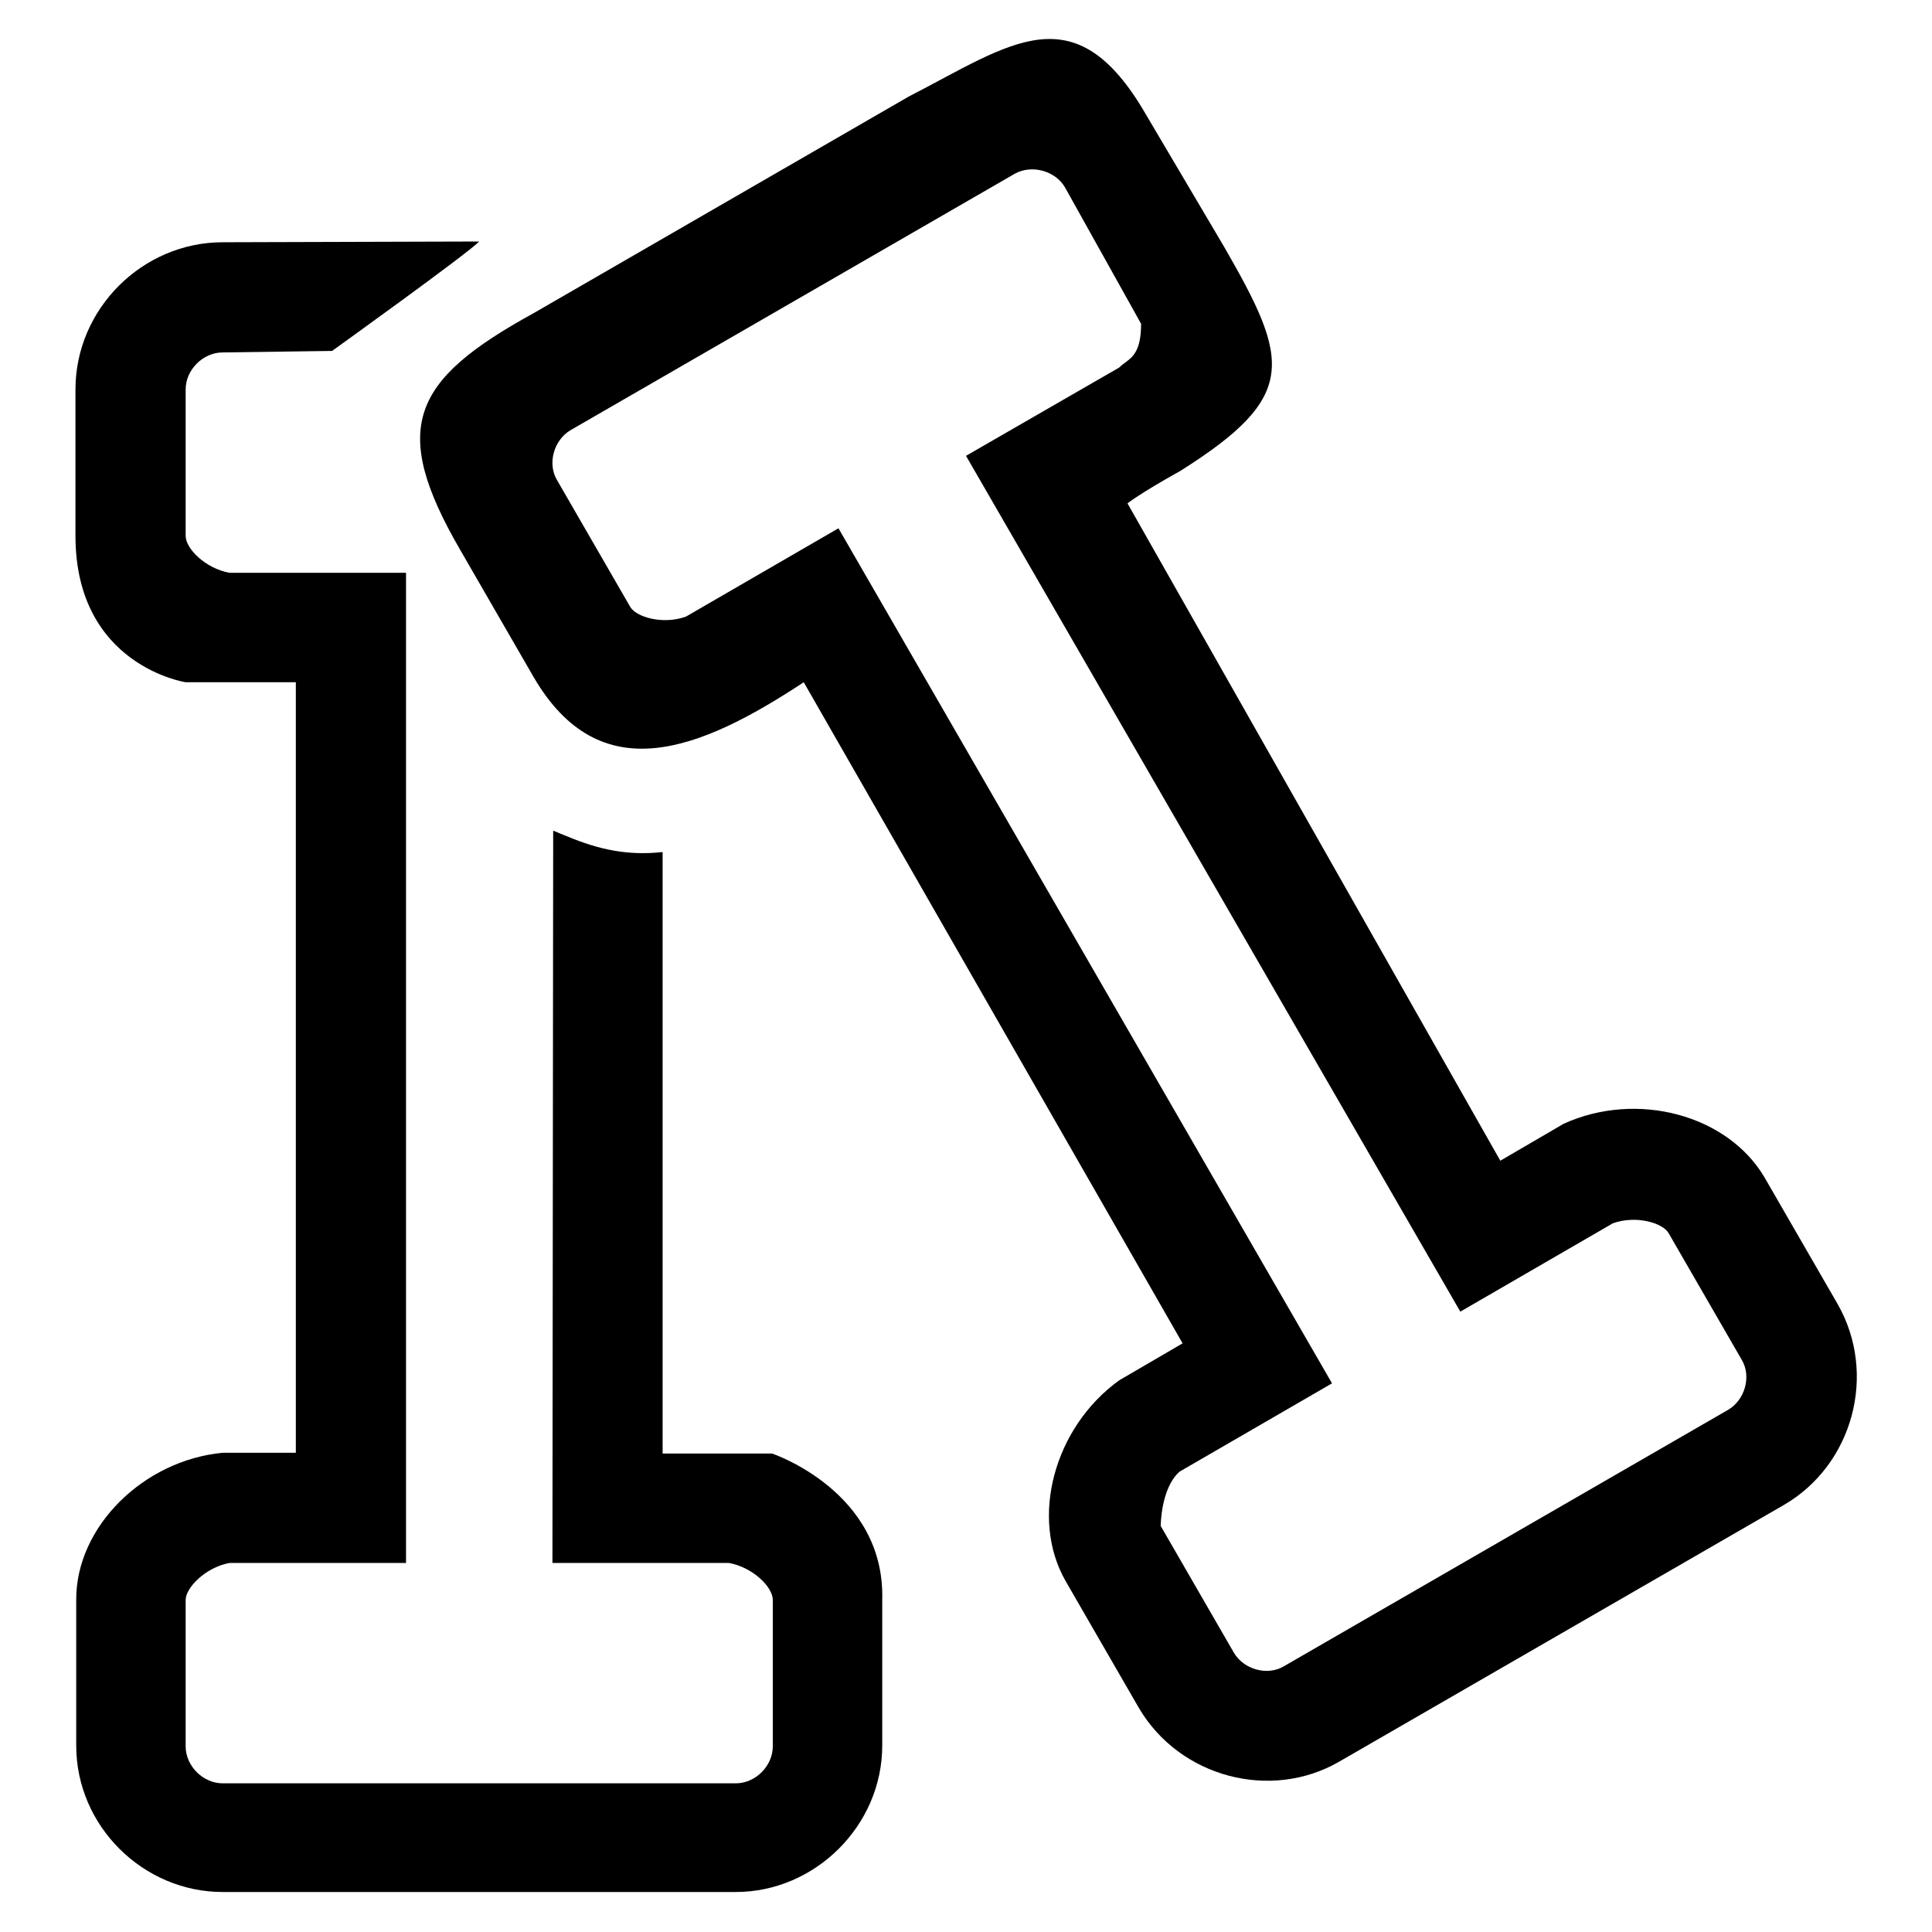
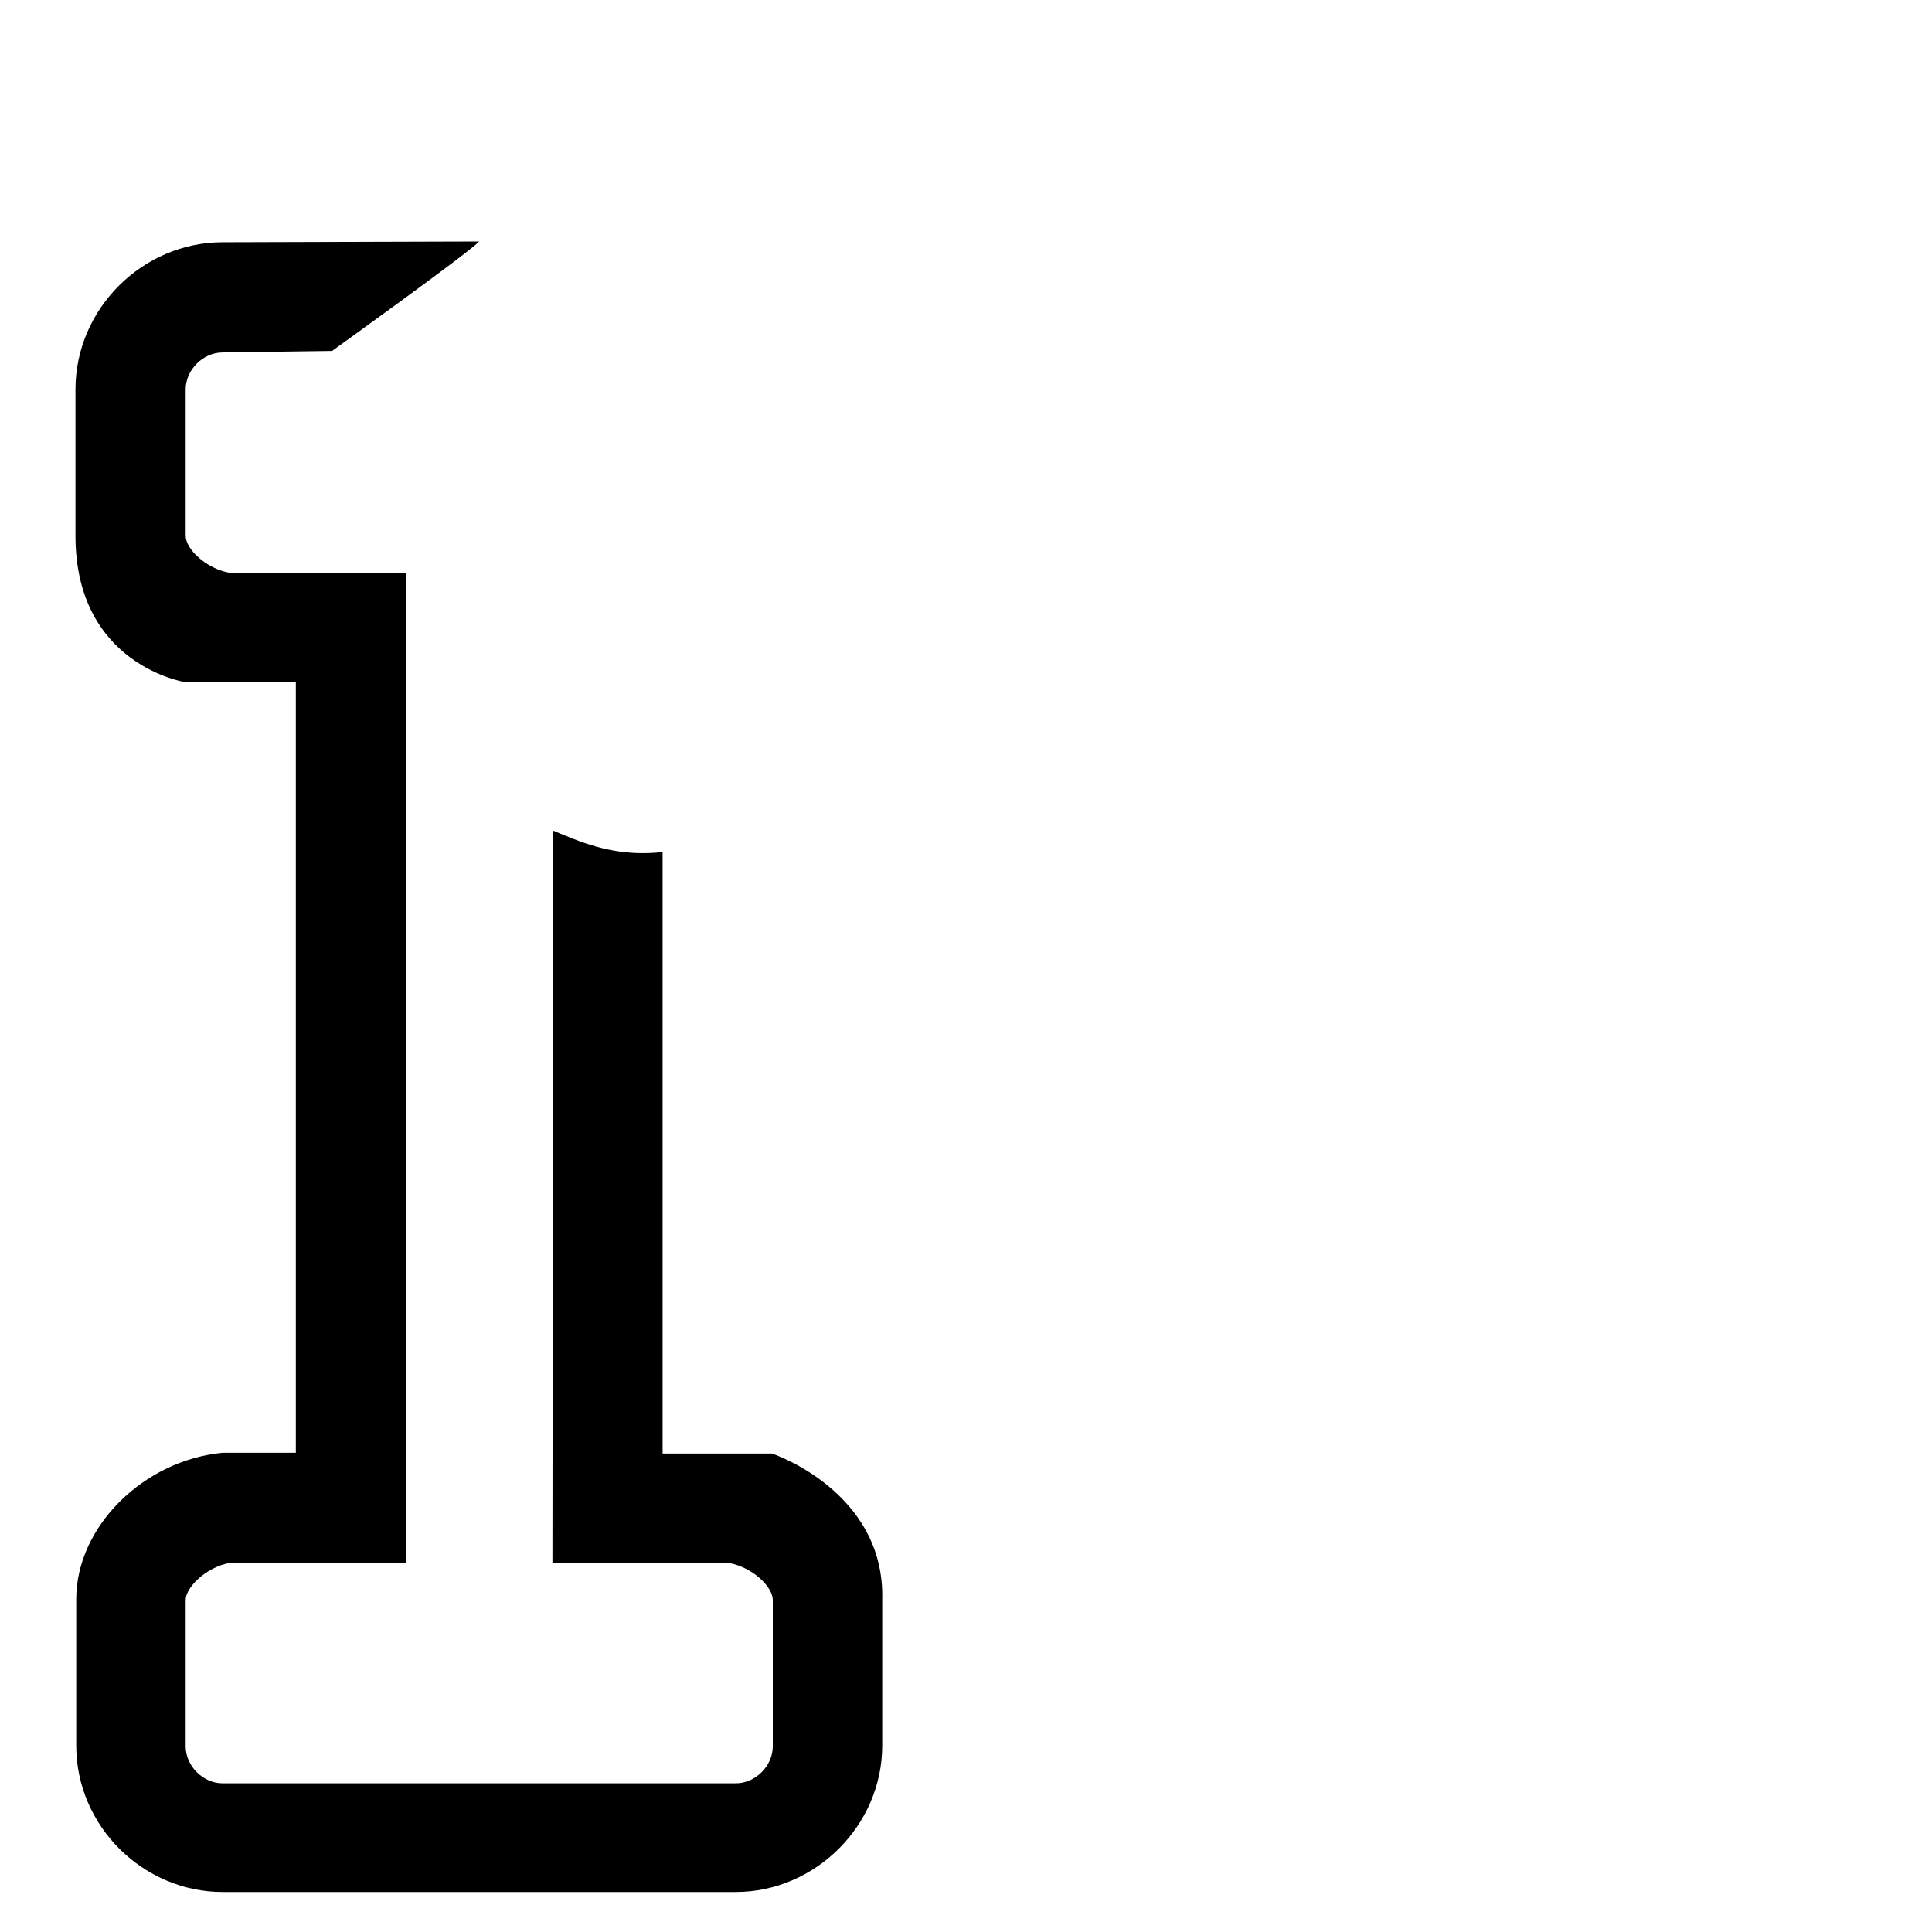
<svg xmlns="http://www.w3.org/2000/svg" version="1.1" x="0px" y="0px" viewBox="0 0 256 256" enable-background="new 0 0 256 256" xml:space="preserve">
  <g>
    <path fill="#000000" d="M73.2,207.1h23.4c3.2,0.6,5.8,3.2,5.8,4.9v19.4c0,2.6-2.3,4.9-4.9,4.9h-68c-2.6,0-4.9-2.3-4.9-4.9V212 c0-1.6,2.6-4.3,5.8-4.9h23.4V75.9H30.4c-3.2-0.6-5.8-3.2-5.8-4.9V51.6c0-2.6,2.3-4.9,4.9-4.9L44,46.5c0,0,17.7-12.7,19.5-14.5 l-34,0.1C18.9,32.1,10,40.9,10,51.6V71c0,17.2,14.6,19.4,14.6,19.4h14.6v102.1h-9.7c-10.5,1-19.4,9.8-19.4,19.4v19.4 c0,10.7,8.9,19.4,19.4,19.4h68c10.5,0,19.4-8.8,19.4-19.4V212c0.4-14.4-14.6-19.4-14.6-19.4H87.8v-79.7c-4.6,0.5-8.4-0.3-12.7-2.1 l-1-0.4c-0.9-0.4-0.7-0.3-0.8-0.3L73.2,207.1z" />
-     <path fill="#000000" d="M153.8,202.2l9.7,16.8c1.3,2.2,4.4,3.1,6.6,1.8l58.9-34c2.2-1.3,3.1-4.4,1.8-6.6l-9.7-16.8 c-0.8-1.4-4.4-2.4-7.4-1.3l-20.2,11.7L128,60.4l20.3-11.7c1.2-1.2,2.9-1.3,2.9-5.8l-10.1-18.1c-1.3-2.2-4.4-3-6.6-1.8L75.6,57 c-2.2,1.3-3.1,4.4-1.8,6.6l9.7,16.8c0.8,1.4,4.4,2.4,7.4,1.3l20.2-11.7l65.4,113.3l-20.2,11.7C153.8,197.2,153.8,202.2,153.8,202.2 L153.8,202.2z M198.8,153.8l8.4-4.9c9.7-4.4,21.7-1.2,26.6,7.1l9.7,16.8c5.3,9.3,2,21.3-7.1,26.6l-58.9,34 c-9.1,5.3-21.2,2.1-26.6-7.1l-9.7-16.8c-4.8-8.4-1.5-20.4,7.1-26.6l8.4-4.9l-50.2-87.6c-13.8,9.1-27,14.4-35.8-0.7L61,72.9 c-9.4-16.2-6.5-22.5,9.7-31.4l49.7-28.7c13.6-7,22-13.9,31.4,2.3l10.4,17.6c8.7,15.1,9.9,19.8-5.8,29.7c-5.4,3-7,4.3-7,4.3 L198.8,153.8z" />
  </g>
</svg>